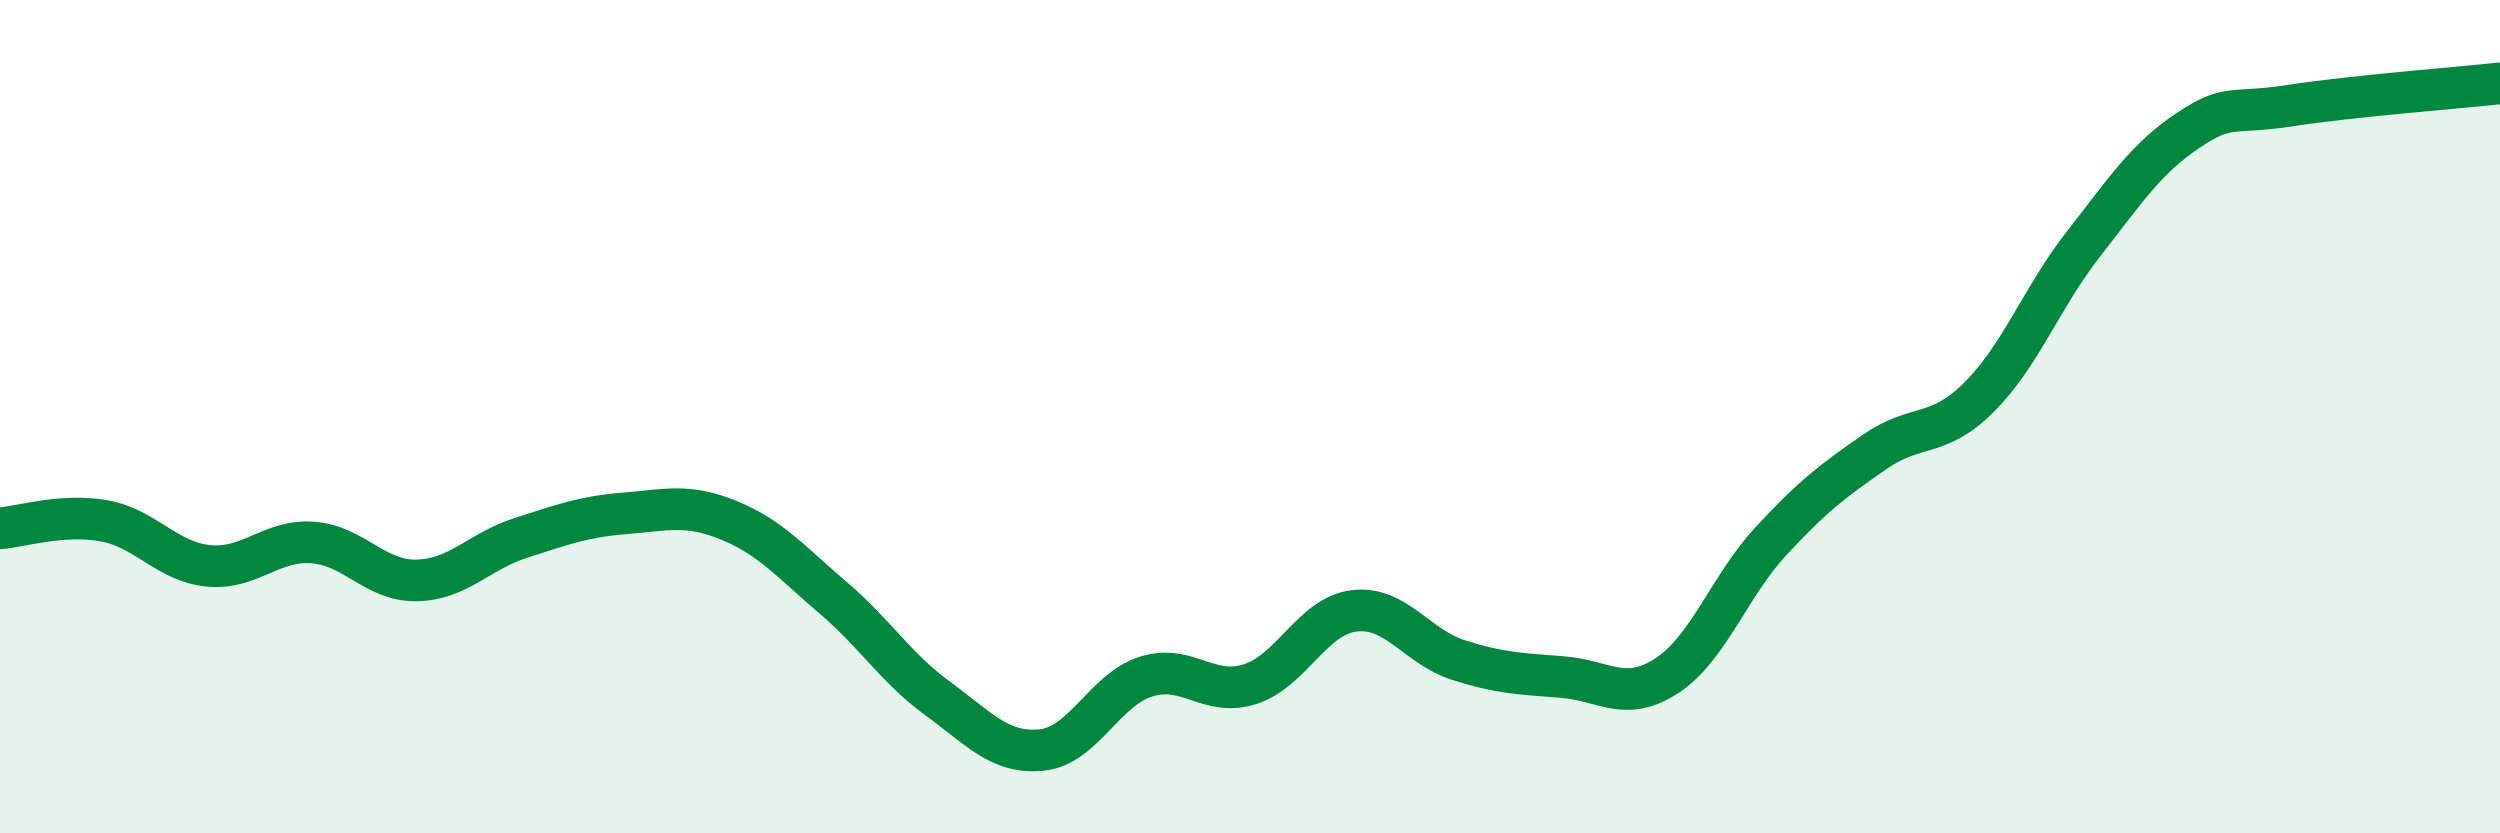
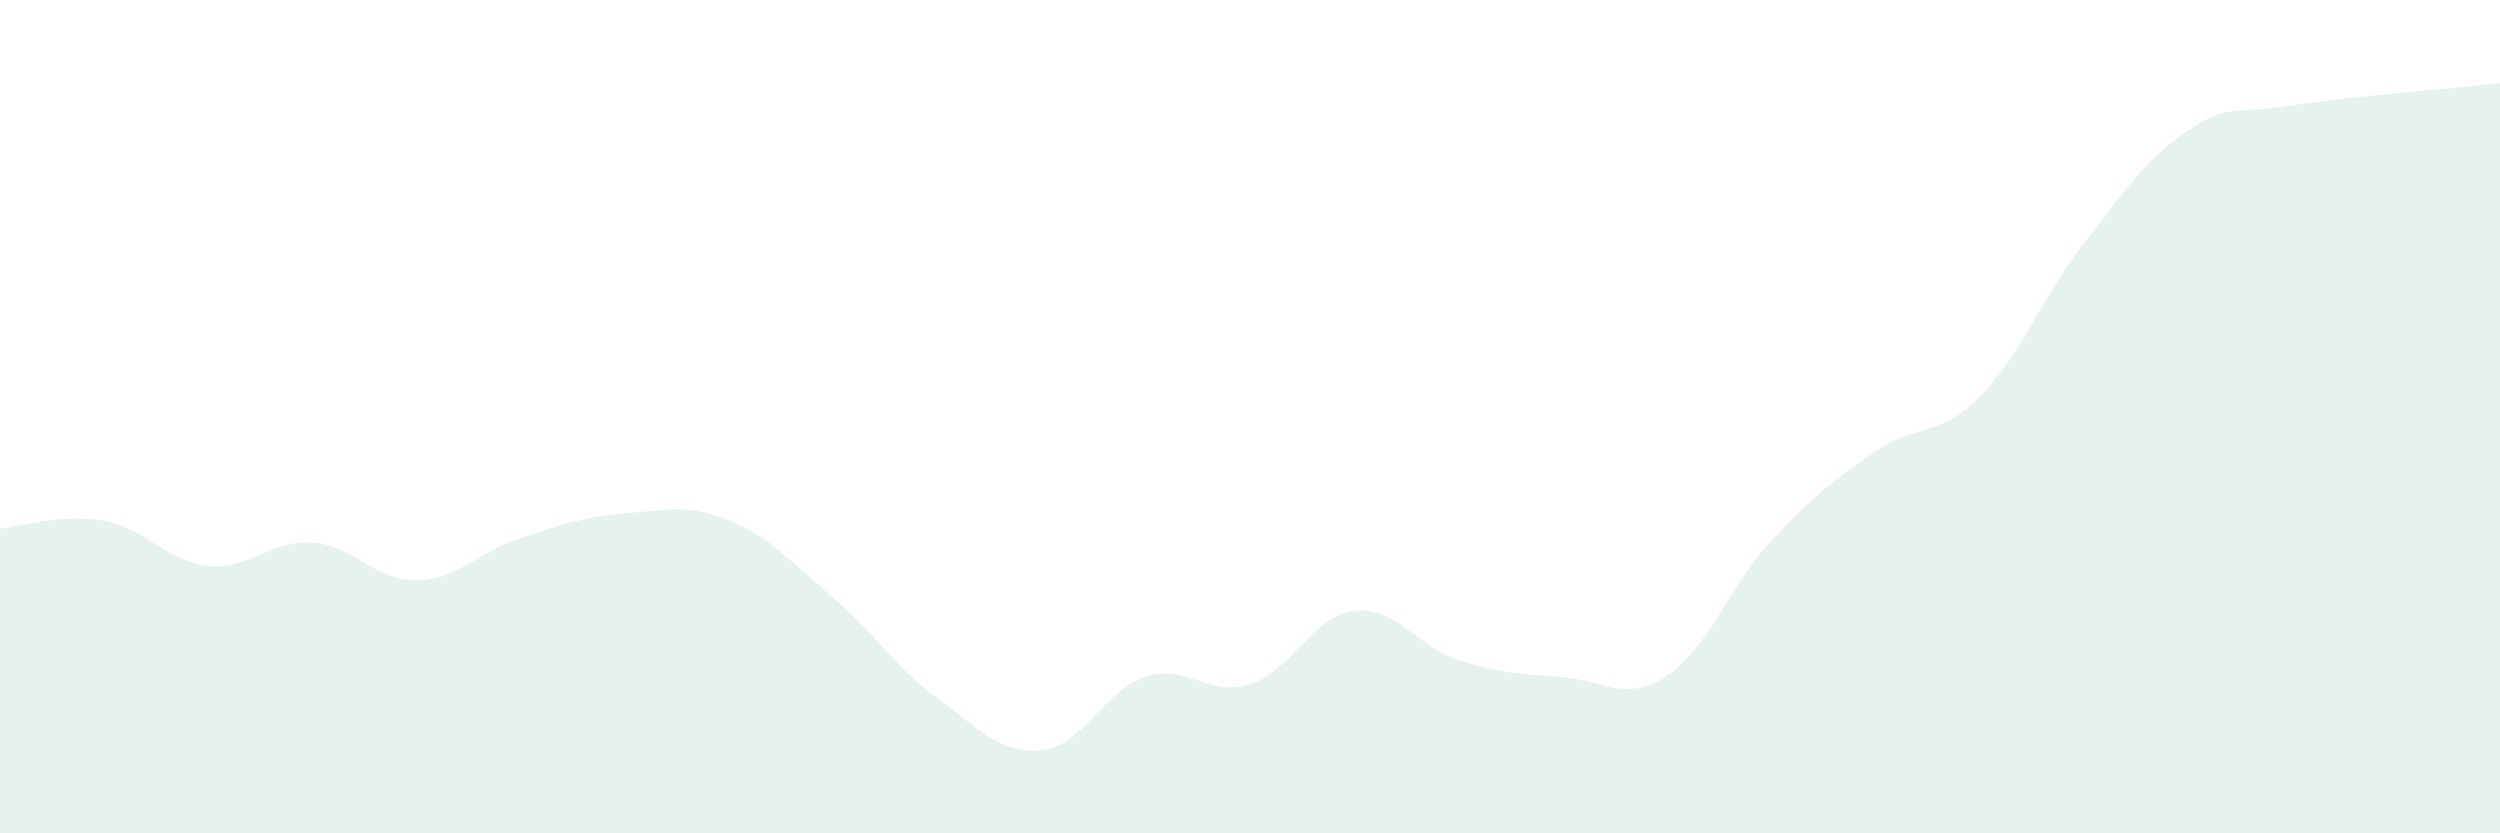
<svg xmlns="http://www.w3.org/2000/svg" width="60" height="20" viewBox="0 0 60 20">
  <path d="M 0,12.68 C 0.5,12.64 1.5,12.32 2.5,12.5 C 3.5,12.68 4,13.48 5,13.58 C 6,13.68 6.5,12.95 7.5,13.02 C 8.5,13.09 9,13.95 10,13.93 C 11,13.91 11.5,13.23 12.5,12.91 C 13.5,12.59 14,12.4 15,12.32 C 16,12.24 16.5,12.08 17.5,12.49 C 18.5,12.9 19,13.5 20,14.35 C 21,15.2 21.5,16.03 22.5,16.76 C 23.5,17.49 24,18.1 25,18 C 26,17.9 26.5,16.56 27.5,16.24 C 28.5,15.92 29,16.74 30,16.42 C 31,16.1 31.5,14.78 32.5,14.66 C 33.5,14.54 34,15.52 35,15.84 C 36,16.16 36.5,16.17 37.5,16.25 C 38.5,16.33 39,16.87 40,16.22 C 41,15.57 41.5,14.07 42.5,12.99 C 43.5,11.91 44,11.53 45,10.84 C 46,10.15 46.5,10.53 47.5,9.53 C 48.5,8.53 49,7.14 50,5.86 C 51,4.58 51.5,3.81 52.5,3.14 C 53.5,2.47 53.5,2.76 55,2.53 C 56.5,2.3 59,2.11 60,2L60 20L0 20Z" fill="#008740" opacity="0.1" stroke-linecap="round" stroke-linejoin="round" />
-   <path d="M 0,12.68 C 0.5,12.64 1.5,12.32 2.5,12.5 C 3.5,12.68 4,13.48 5,13.58 C 6,13.68 6.5,12.95 7.5,13.02 C 8.5,13.09 9,13.95 10,13.93 C 11,13.91 11.5,13.23 12.5,12.91 C 13.5,12.59 14,12.4 15,12.32 C 16,12.24 16.5,12.08 17.5,12.49 C 18.5,12.9 19,13.5 20,14.35 C 21,15.2 21.5,16.03 22.5,16.76 C 23.5,17.49 24,18.1 25,18 C 26,17.9 26.5,16.56 27.5,16.24 C 28.5,15.92 29,16.74 30,16.42 C 31,16.1 31.5,14.78 32.5,14.66 C 33.5,14.54 34,15.52 35,15.84 C 36,16.16 36.5,16.17 37.5,16.25 C 38.5,16.33 39,16.87 40,16.22 C 41,15.57 41.5,14.07 42.5,12.99 C 43.5,11.91 44,11.53 45,10.84 C 46,10.15 46.5,10.53 47.5,9.53 C 48.5,8.53 49,7.14 50,5.86 C 51,4.58 51.5,3.81 52.5,3.14 C 53.5,2.47 53.5,2.76 55,2.53 C 56.5,2.3 59,2.11 60,2" stroke="#008740" stroke-width="1" fill="none" stroke-linecap="round" stroke-linejoin="round" />
</svg>